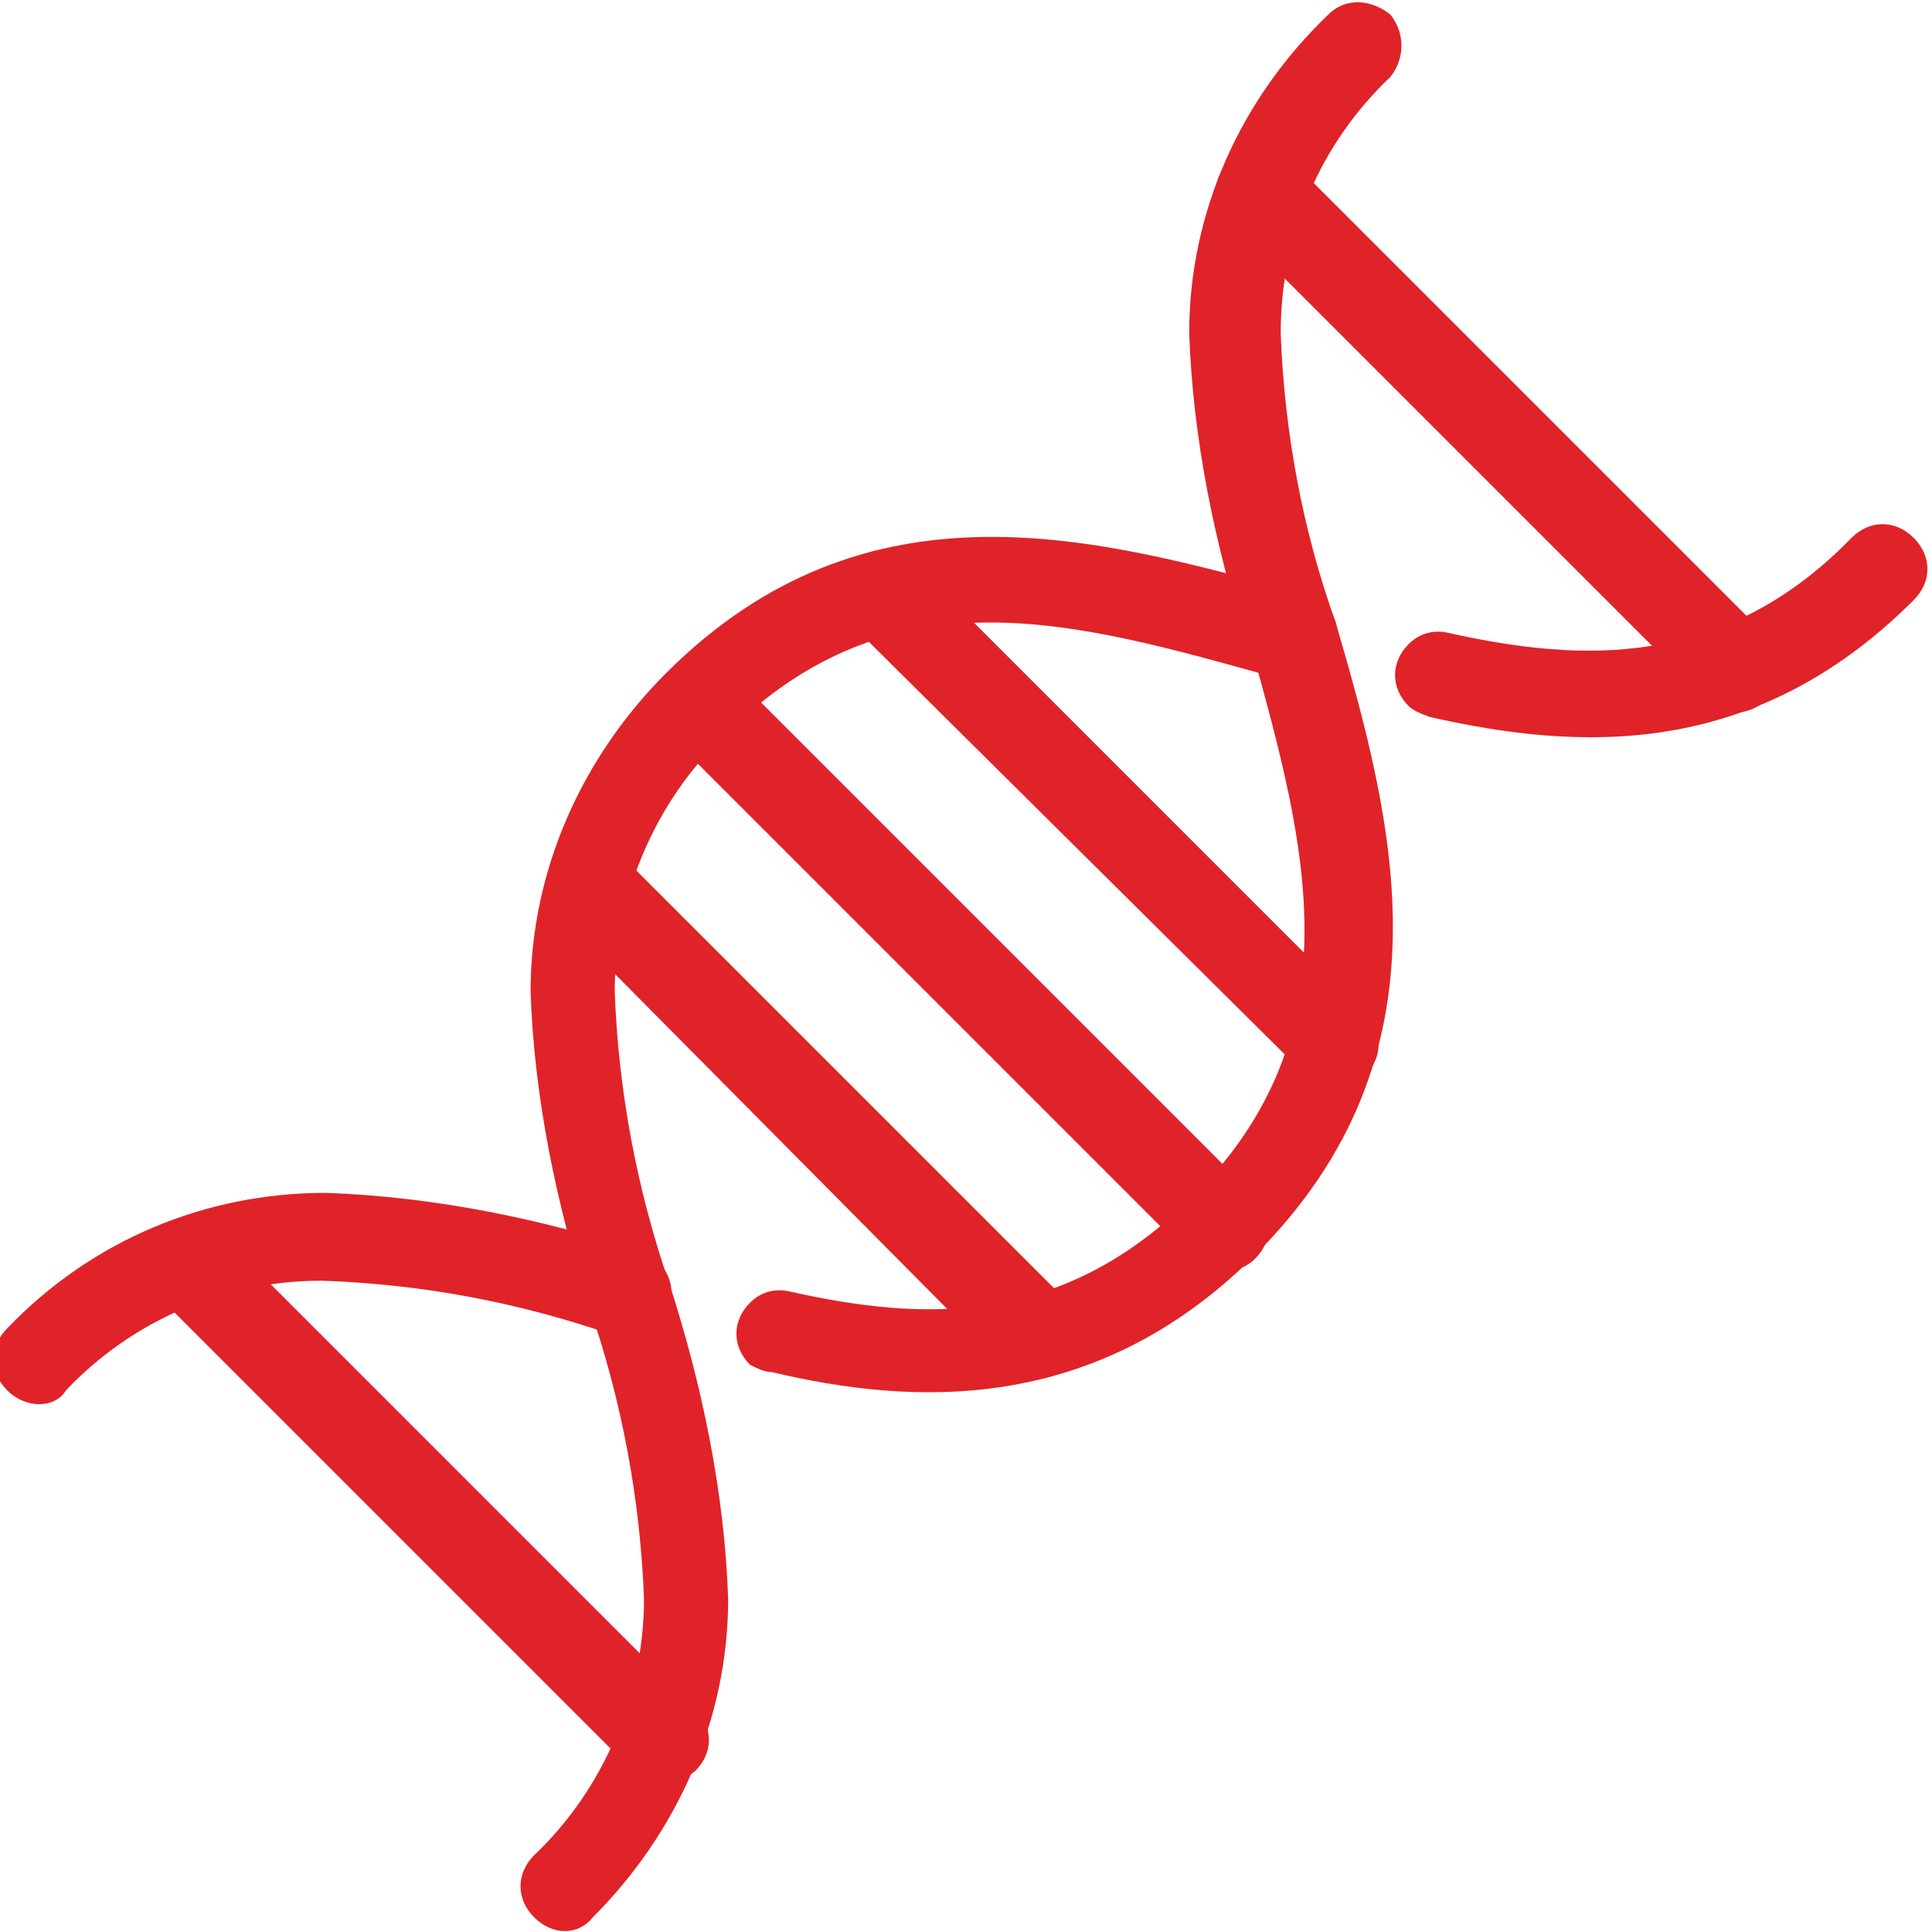
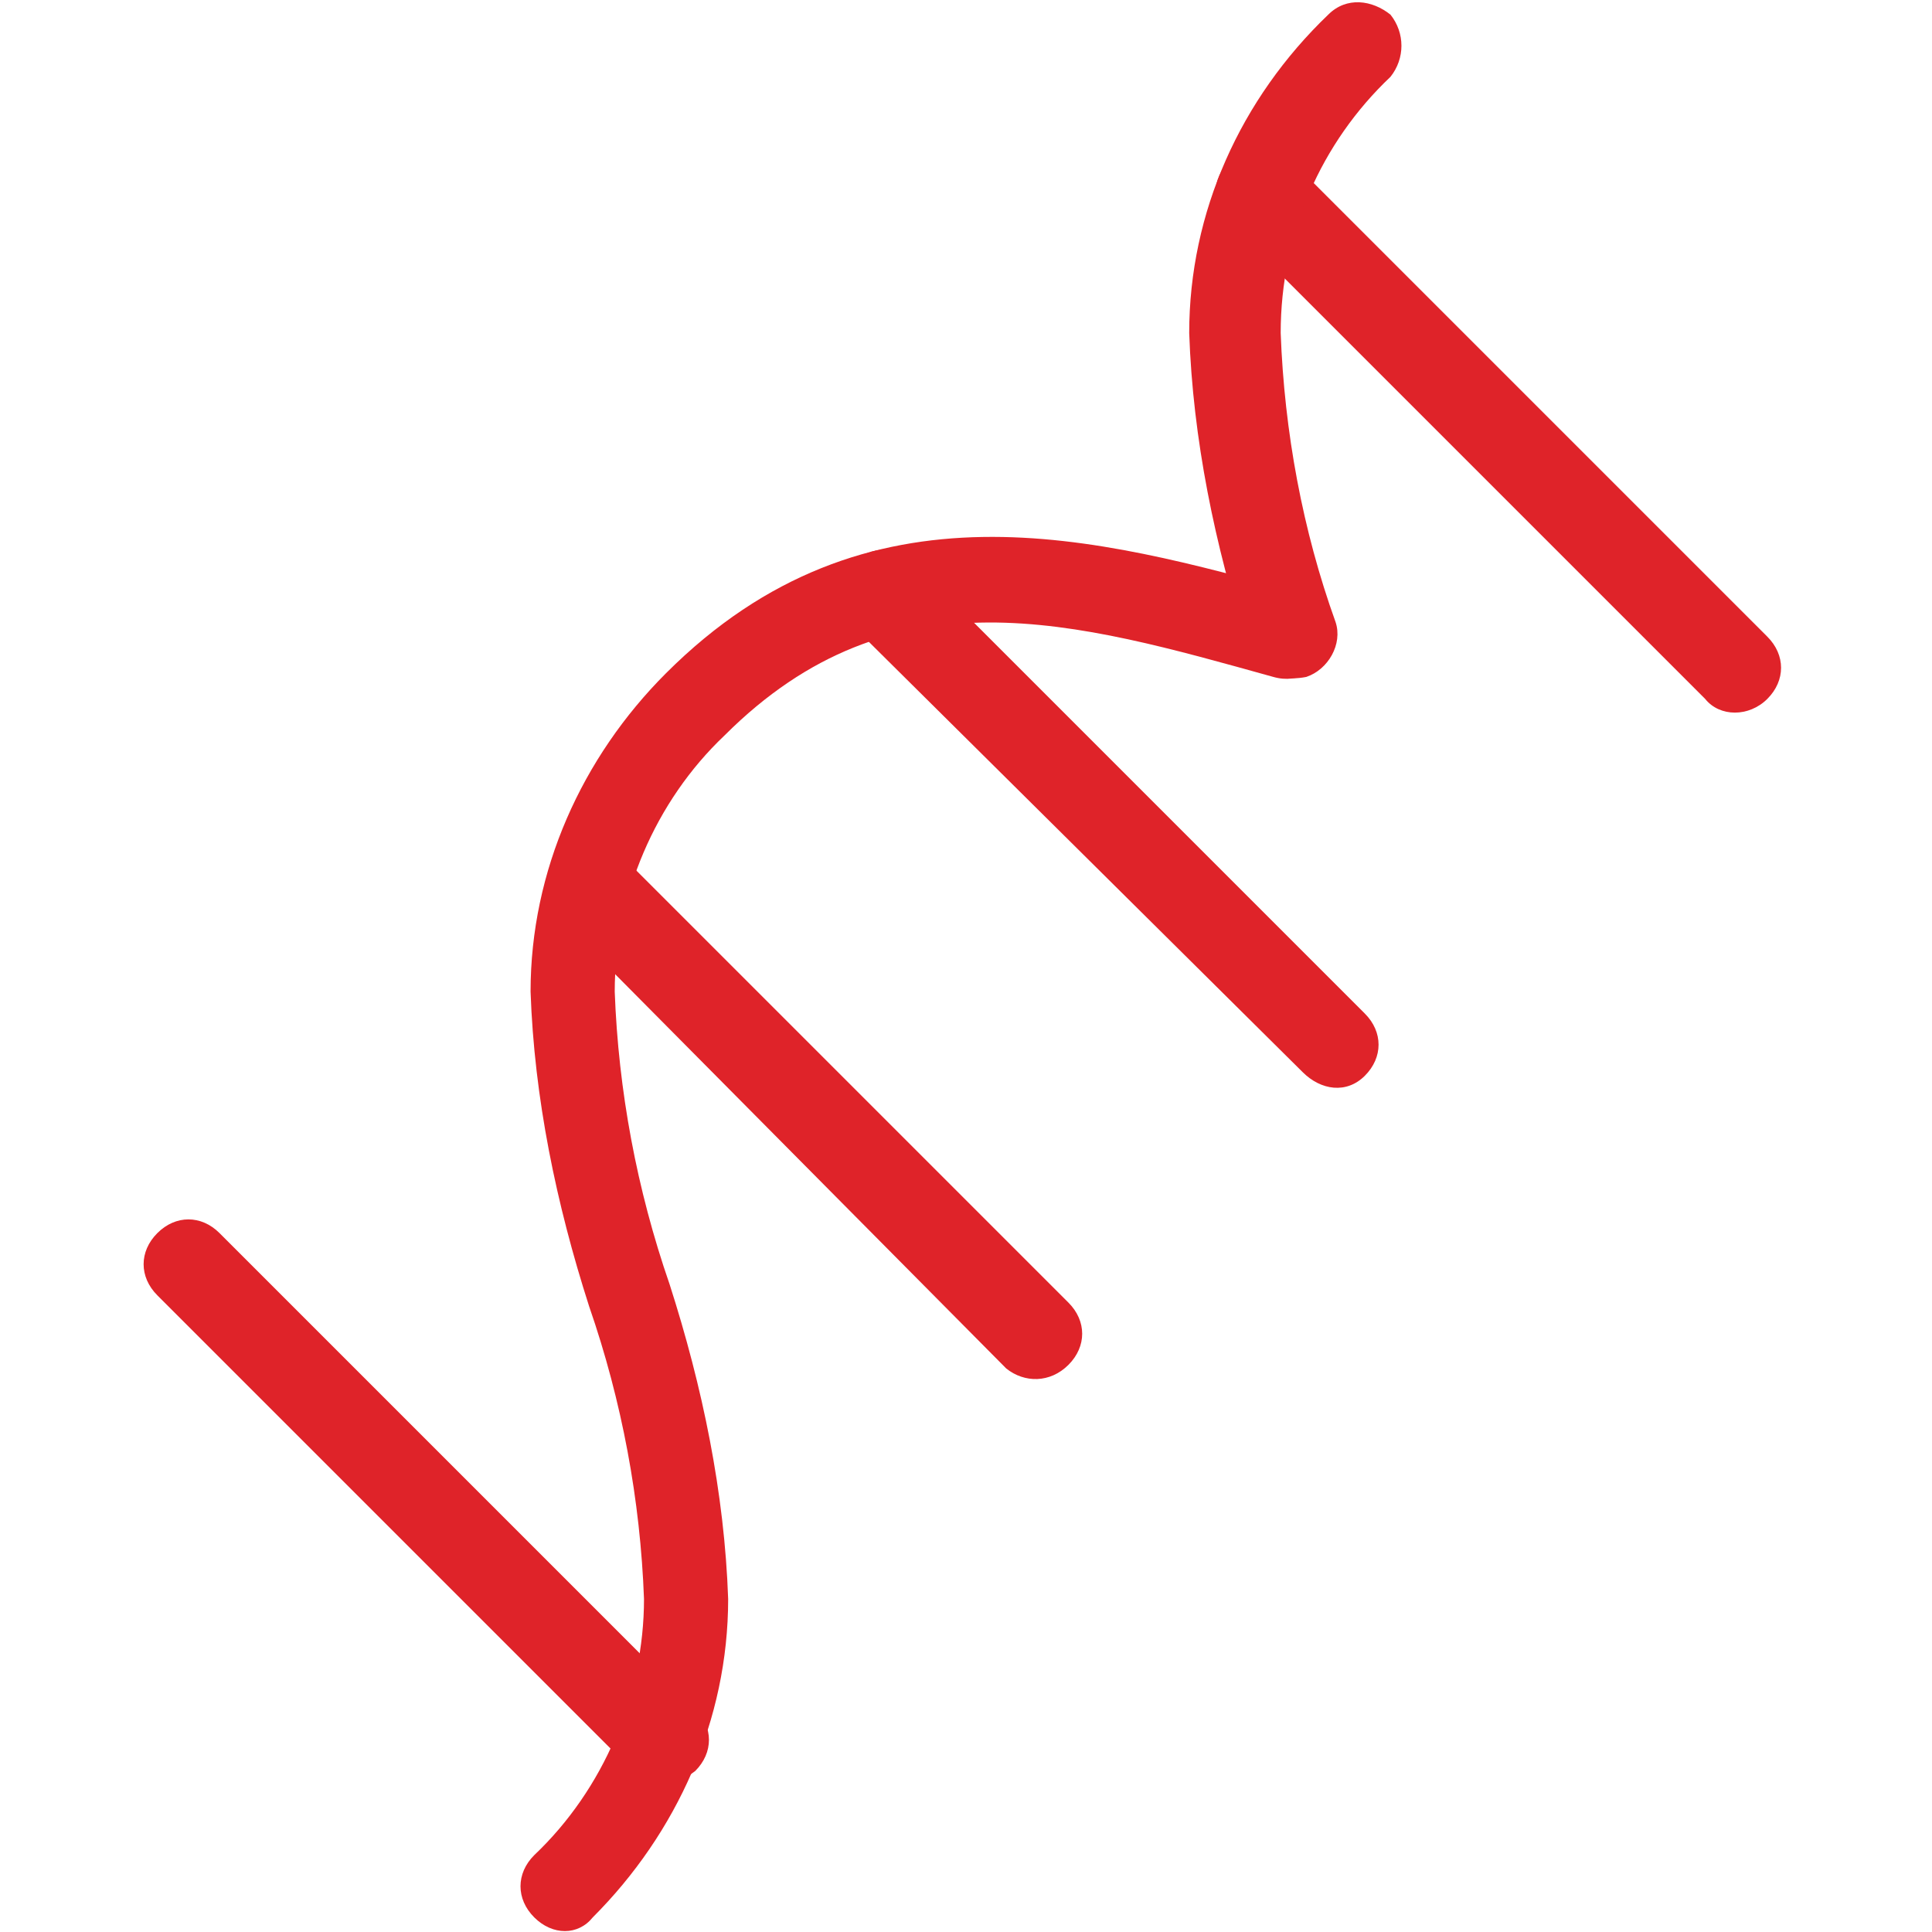
<svg xmlns="http://www.w3.org/2000/svg" version="1.1" id="Gruppe_926" x="0px" y="0px" viewBox="0 0 52.8 52.8" style="enable-background:new 0 0 52.8 52.8;" xml:space="preserve">
  <style type="text/css">
	.st0{fill:#DF2329;}
</style>
  <g>
    <path id="Pfad_915" class="st0" d="M46.6,19.1l-13-13c-0.5-0.5-0.5-1.2,0-1.7c0.5-0.5,1.2-0.5,1.7,0l0,0l13,13   c0.5,0.5,0.5,1.2,0,1.7S47,19.6,46.6,19.1" />
    <path id="Pfad_916" class="st0" d="M17.3,48.4l-13-13c-0.5-0.5-0.5-1.2,0-1.7c0.5-0.5,1.2-0.5,1.7,0l13,13c0.5,0.5,0.5,1.2,0,1.7   C18.5,48.8,17.8,48.8,17.3,48.4L17.3,48.4" />
    <path id="Pfad_917" class="st0" d="M14.6,52.4c-0.5-0.5-0.5-1.2,0-1.7c0,0,0,0,0,0c1.9-1.8,3-4.4,3-7c-0.1-2.7-0.6-5.4-1.5-8   c-0.9-2.8-1.5-5.7-1.6-8.6c0-3.3,1.4-6.4,3.7-8.7c5.5-5.5,11.8-3.7,17.3-2.2c0.6,0.2,1,0.8,0.8,1.5c-0.2,0.6-0.8,1-1.5,0.8l0,0   c-5.4-1.5-10.4-3-15,1.6c-1.9,1.8-3,4.4-3,7c0.1,2.7,0.6,5.4,1.5,8c0.9,2.8,1.5,5.7,1.6,8.6c0,3.3-1.4,6.4-3.7,8.7   C15.8,52.9,15.1,52.9,14.6,52.4C14.6,52.4,14.6,52.4,14.6,52.4" />
-     <path id="Pfad_918" class="st0" d="M0.2,38c-0.5-0.5-0.5-1.2,0-1.7c0,0,0,0,0,0c2.3-2.4,5.4-3.7,8.7-3.7c2.9,0.1,5.9,0.7,8.6,1.6   l0,0c0.6,0.2,1,0.8,0.8,1.5s-0.8,1-1.5,0.8l0,0c-2.6-0.9-5.2-1.4-8-1.5c-2.7,0-5.2,1.1-7,3C1.5,38.5,0.7,38.5,0.2,38   C0.2,38,0.2,38,0.2,38" />
    <path id="Pfad_919" class="st0" d="M34.4,18.2c-0.1-0.1-0.2-0.3-0.3-0.5l0,0c-0.9-2.8-1.5-5.7-1.6-8.6c0-3.3,1.4-6.4,3.8-8.7   c0.5-0.5,1.2-0.4,1.7,0c0.4,0.5,0.4,1.2,0,1.7c-1.9,1.8-3,4.3-3,7c0.1,2.7,0.6,5.4,1.5,7.9l0,0c0.2,0.6-0.2,1.3-0.8,1.5   C35.2,18.6,34.7,18.5,34.4,18.2" />
-     <path id="Pfad_920" class="st0" d="M38.5,19.3c-0.5-0.5-0.5-1.2,0-1.7c0.3-0.3,0.7-0.4,1.1-0.3c3.6,0.8,7.5,1,11-2.6   c0.5-0.5,1.2-0.5,1.7,0c0.5,0.5,0.5,1.2,0,1.7c-4.4,4.4-9.2,4.1-13.2,3.2C38.8,19.5,38.6,19.4,38.5,19.3" />
    <path id="Pfad_921" class="st0" d="M35.6,29.3L23.3,17.1c-0.5-0.5-0.5-1.2,0-1.7c0.5-0.5,1.2-0.5,1.7,0l12.3,12.3   c0.5,0.5,0.5,1.2,0,1.7S36.1,29.8,35.6,29.3" />
-     <path id="Pfad_922" class="st0" d="M32.6,34.4L18.3,20.1c-0.5-0.5-0.5-1.2,0-1.7s1.2-0.5,1.7,0l14.3,14.3c0.5,0.5,0.5,1.2,0,1.7   S33,34.8,32.6,34.4" />
    <path id="Pfad_923" class="st0" d="M27.5,37.4L15.3,25.1c-0.5-0.5-0.5-1.2,0-1.7c0.5-0.5,1.2-0.5,1.7,0l12.2,12.2   c0.5,0.5,0.5,1.2,0,1.7S28,37.8,27.5,37.4" />
-     <path id="Pfad_924" class="st0" d="M20.5,37.3c-0.5-0.5-0.5-1.2,0-1.7c0.3-0.3,0.7-0.4,1.1-0.3c3.6,0.8,7.4,1,11-2.6   c4.5-4.5,3.1-9.6,1.6-15c-0.2-0.6,0.2-1.3,0.8-1.5s1.3,0.2,1.5,0.8c1.6,5.5,3.3,11.8-2.2,17.3c-4.4,4.4-9.4,4.1-13.2,3.2   C20.9,37.5,20.7,37.4,20.5,37.3" />
  </g>
</svg>